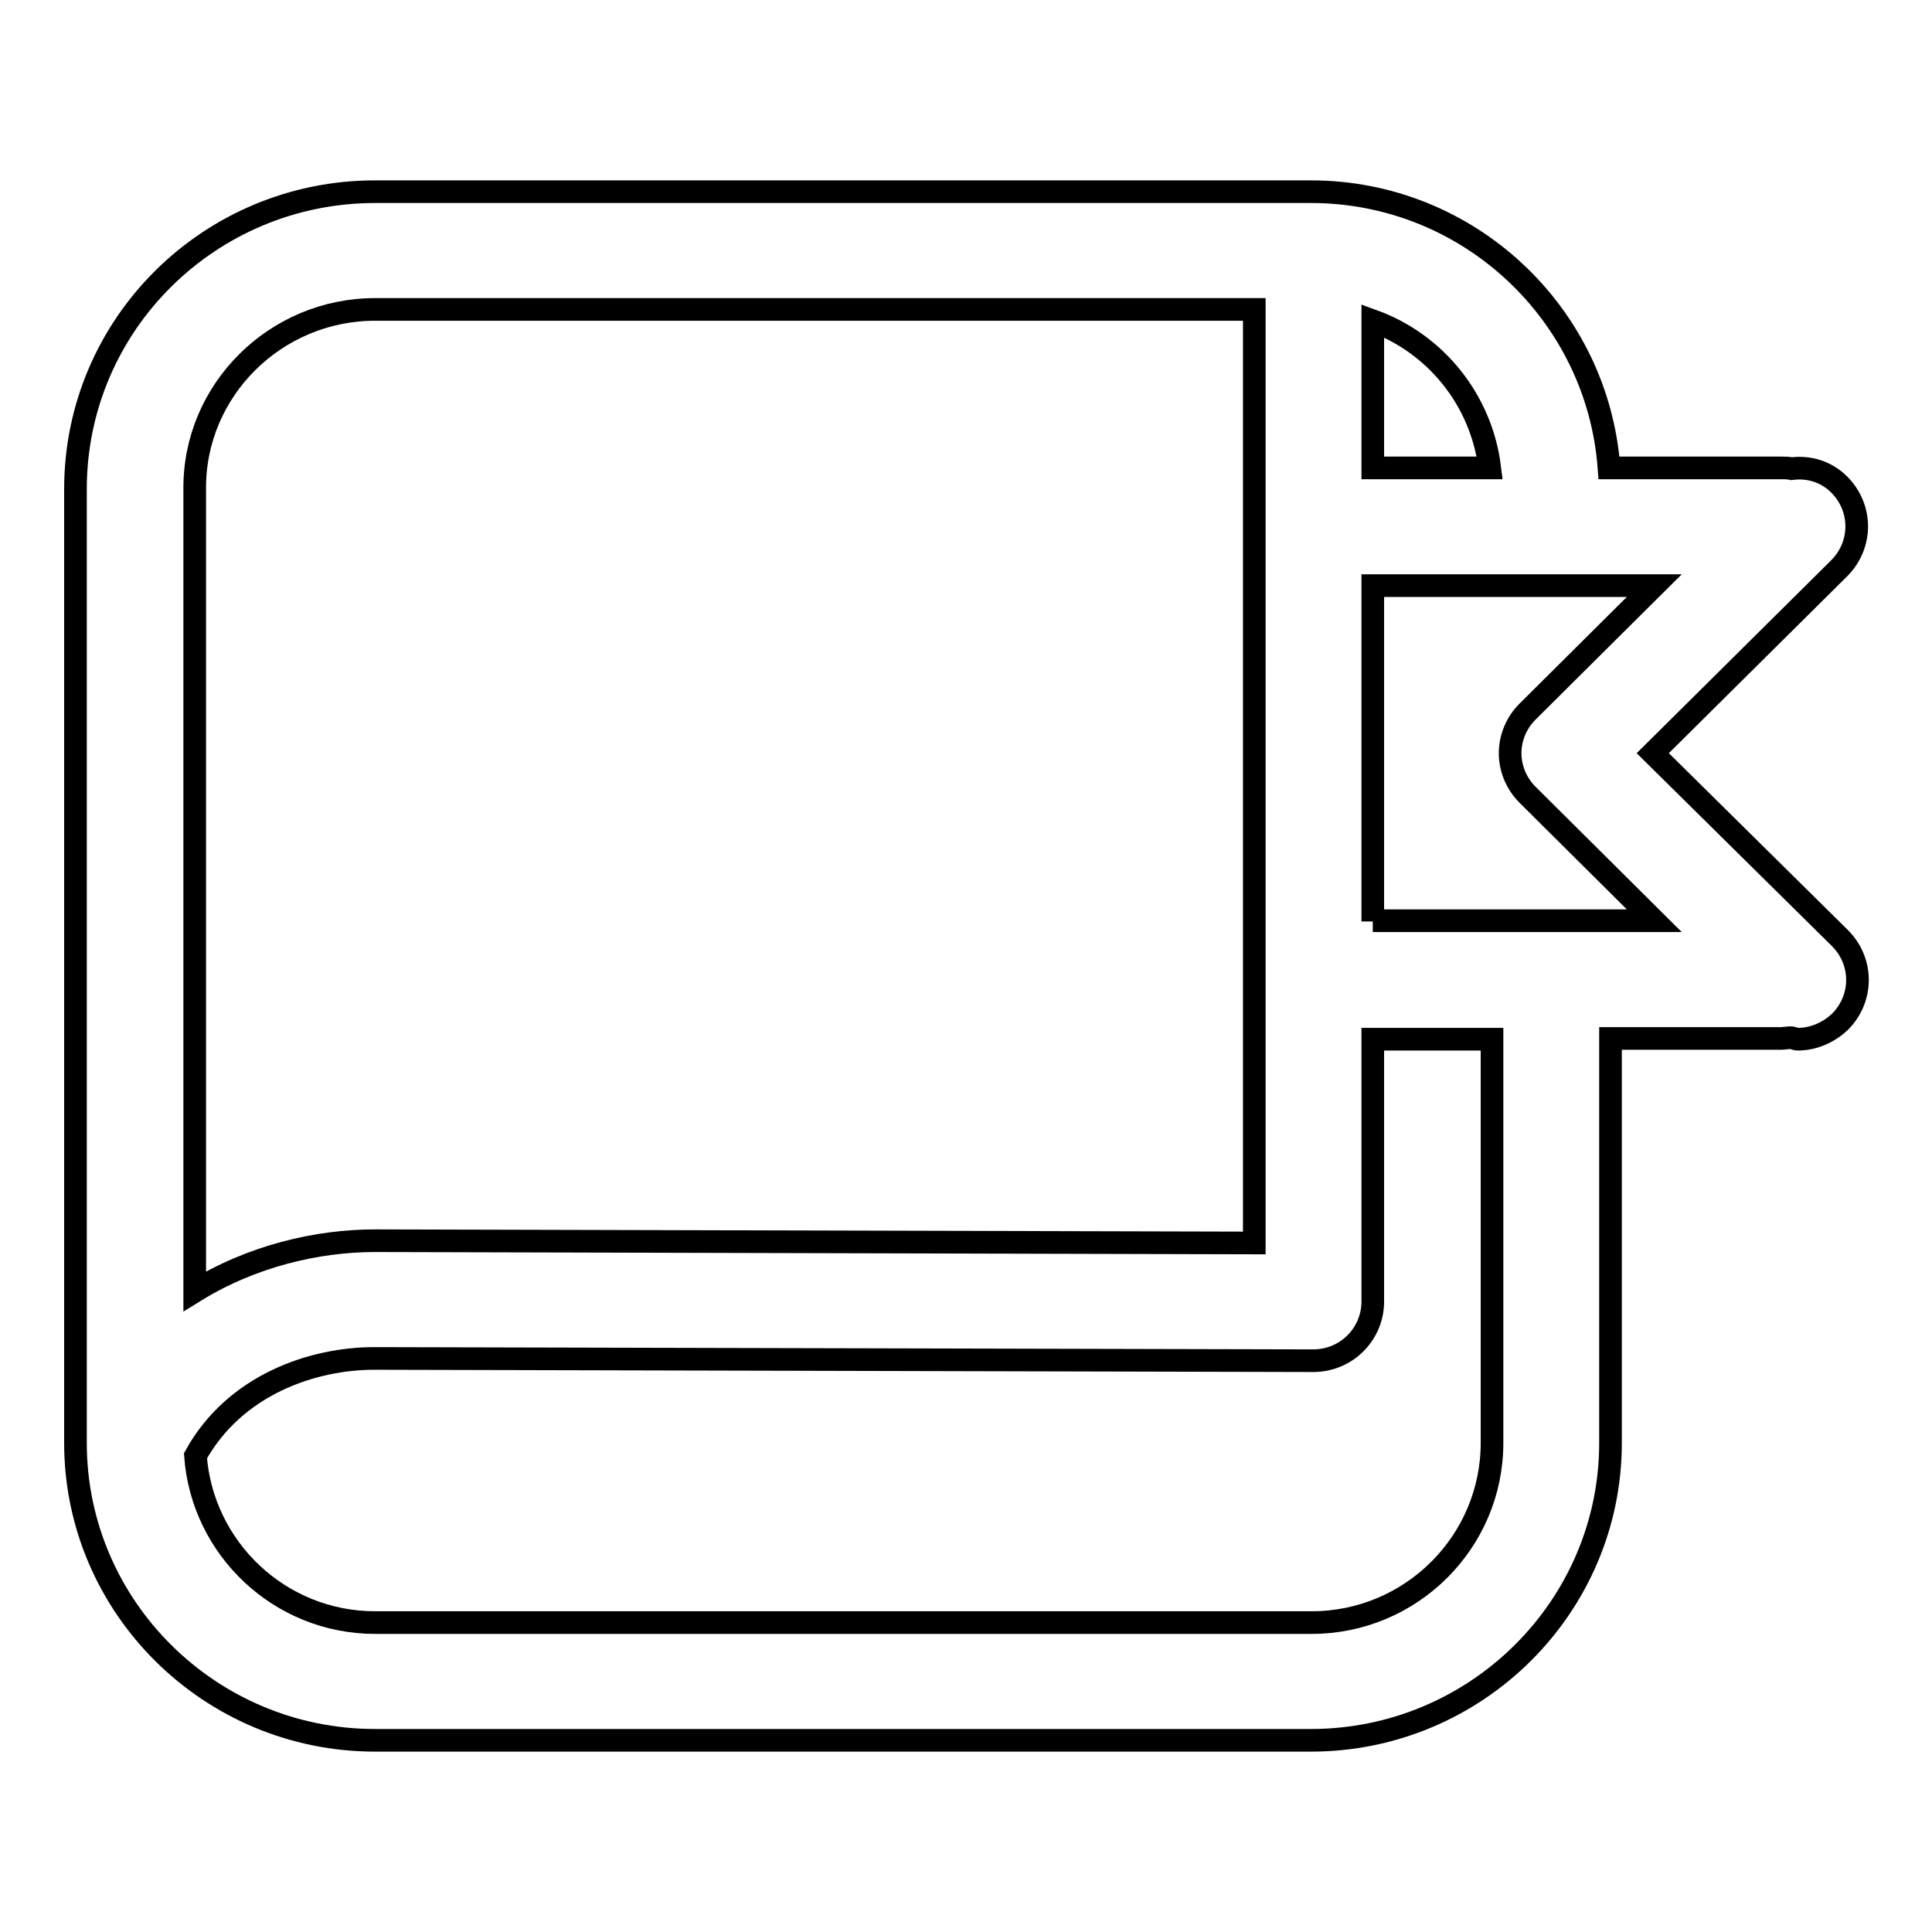
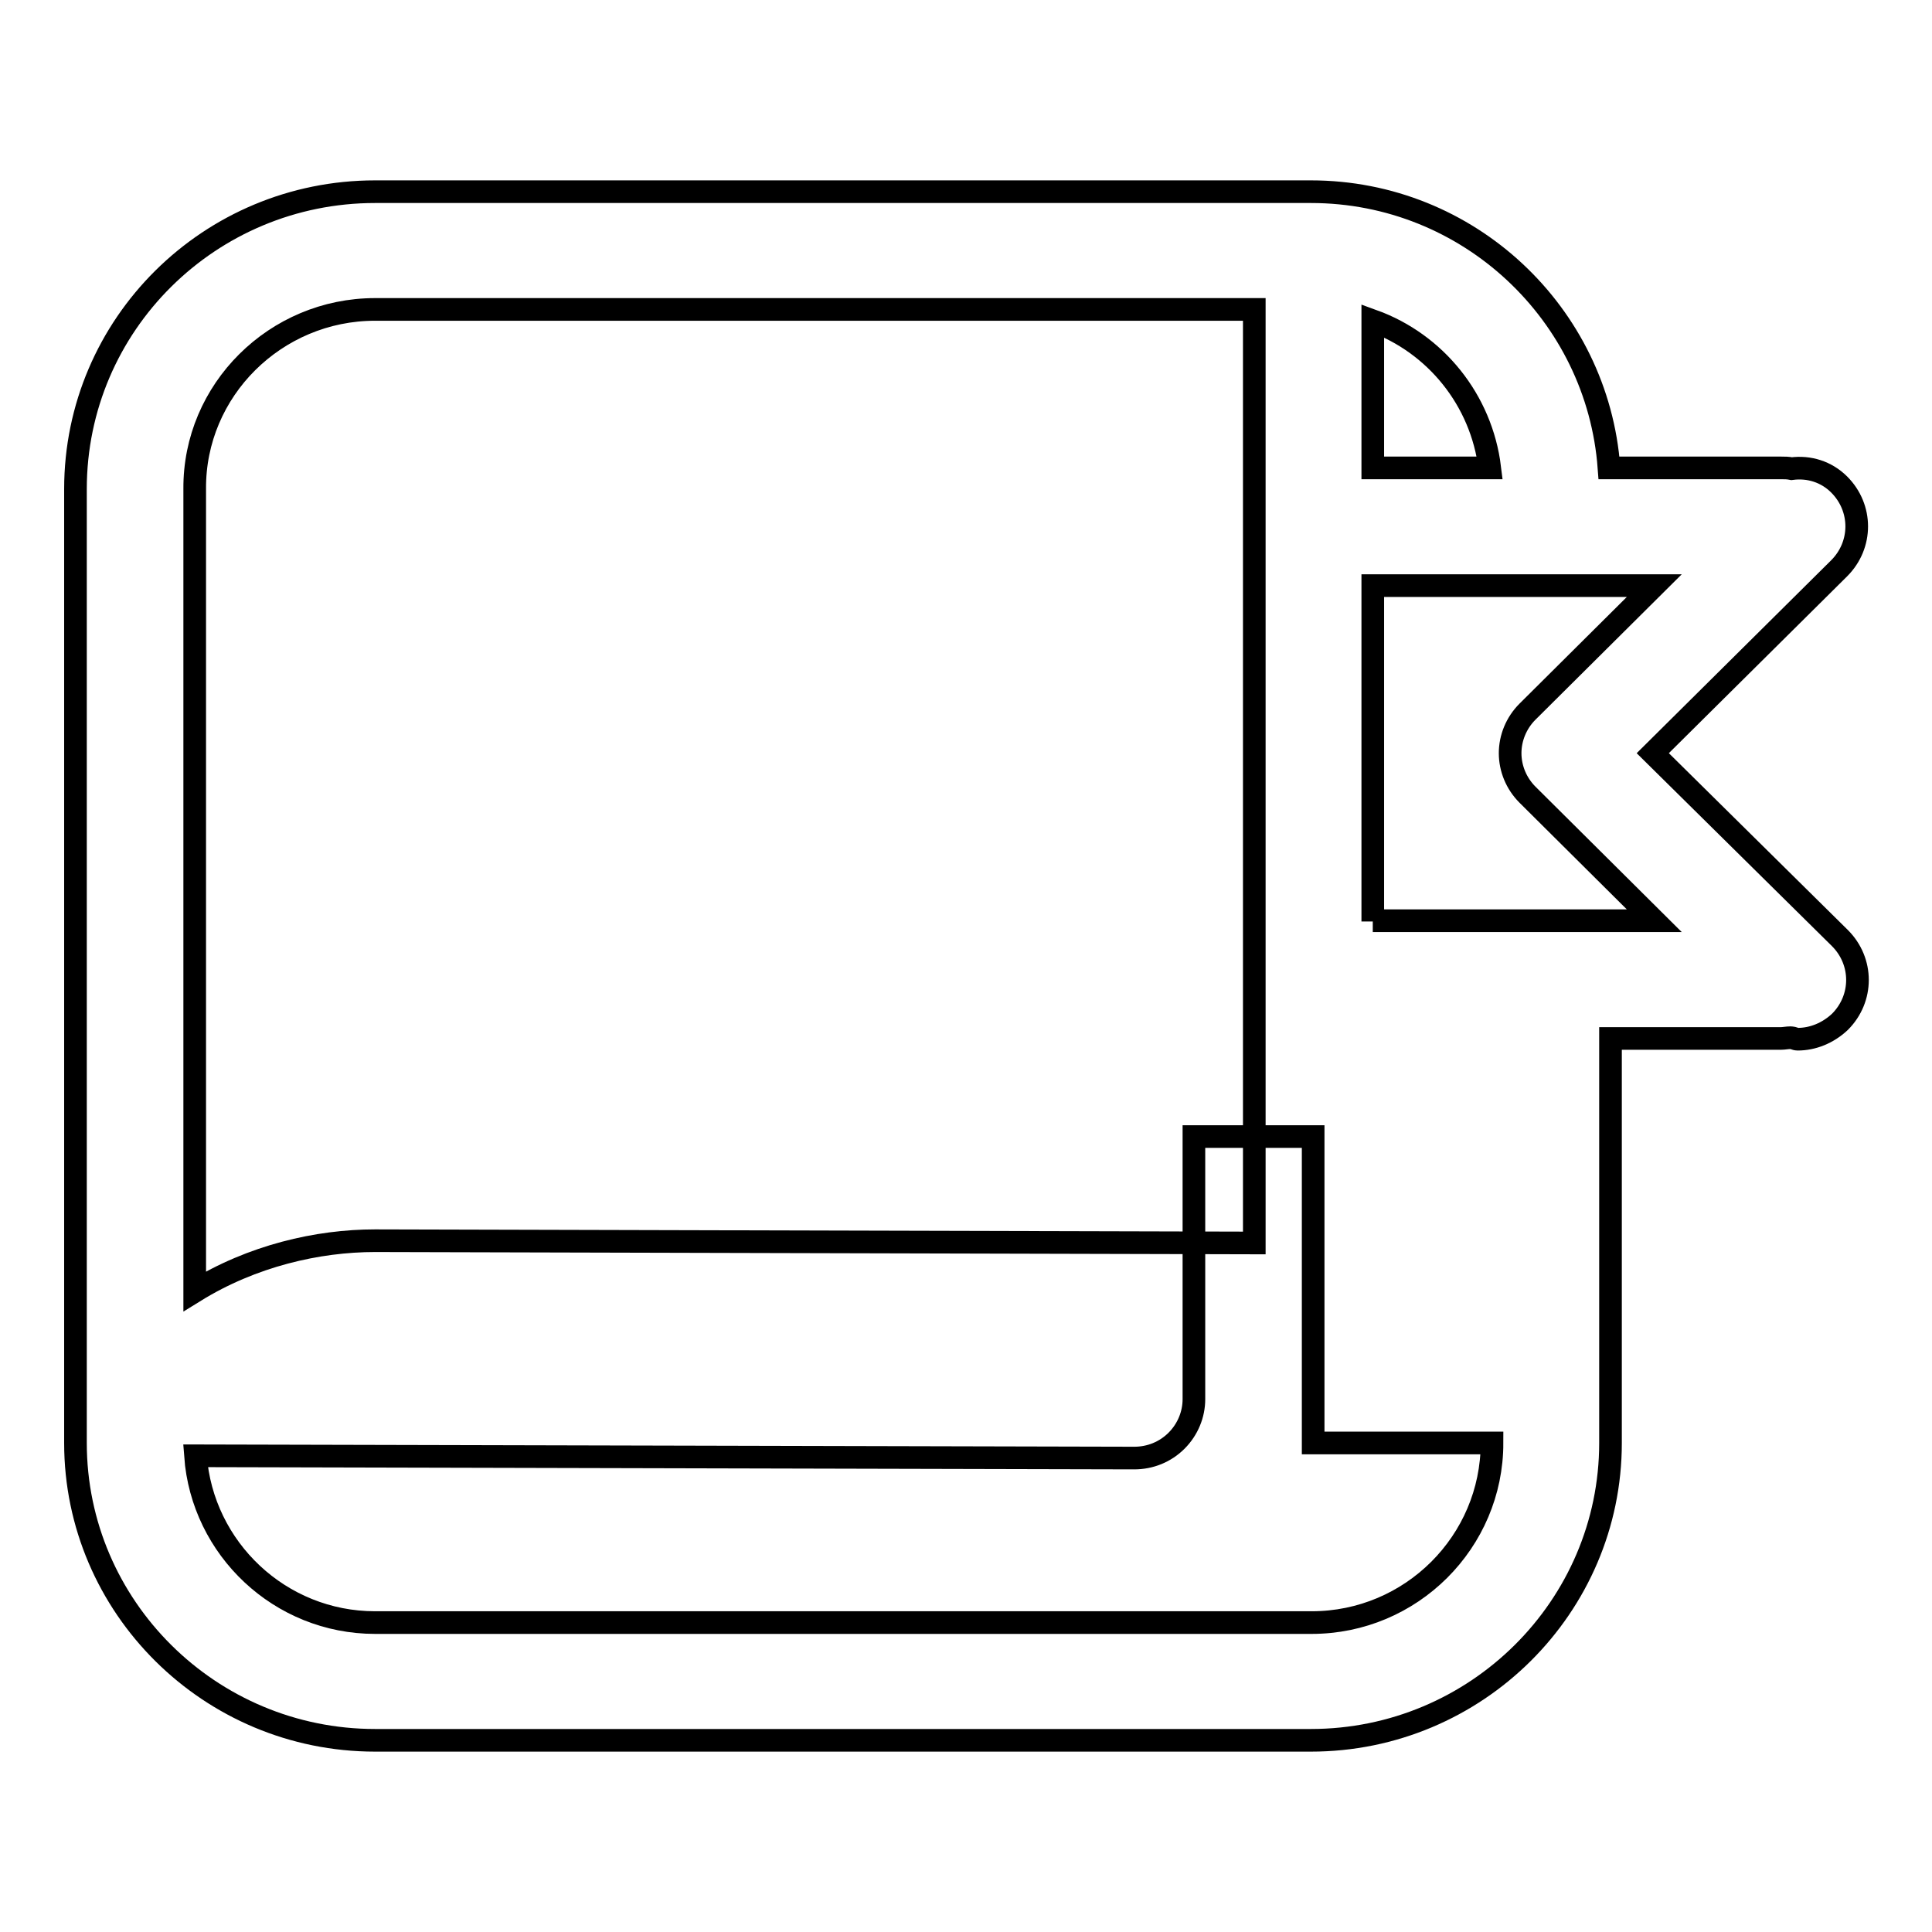
<svg xmlns="http://www.w3.org/2000/svg" version="1.1" x="0px" y="0px" viewBox="0 0 256 256" enable-background="new 0 0 256 256" xml:space="preserve">
  <g>
    <g>
-       <path stroke-width="3" fill-opacity="0" stroke="#000000" d="M219,99.8l24.7-24.5c3.1-3.1,3.1-8,0-11.1c-1.7-1.7-4-2.4-6.3-2.1c-0.5-0.1-0.9-0.1-1.4-0.1h-22.8c-1.5-20.4-18.6-36.6-39.5-36.6h-124C27.8,25.4,10,43,10,64.8v126.4c0,21.7,17.8,39.4,39.7,39.4h124c21.9,0,39.7-17.7,39.7-39.4v-53.6l22.6,0c0.4,0,0.8-0.1,1.3-0.1c0.3,0,0.6,0.2,0.9,0.2c2,0,4-0.8,5.6-2.3c3.1-3.1,3.1-8,0-11.1L219,99.8z M181.9,122.1V77.6h37.3l-16.8,16.7c-1.5,1.5-2.3,3.5-2.3,5.5c0,2,0.8,4,2.3,5.5l0,0l16.8,16.7H181.9z M197.4,62h-15.5V42.5C190.2,45.5,196.3,53,197.4,62z M49.7,41h116.5v123.7l-116.5-0.3c-7.6,0-16.3,2-23.9,6.7V64.8C25.7,51.7,36.5,41,49.7,41z M197.7,191.2c0,13.1-10.7,23.8-23.9,23.8H49.7c-12.6,0-22.9-9.8-23.8-22.1c5.2-9.4,15.5-12.9,23.7-12.9l124.4,0.3c0,0,0,0,0,0c2.1,0,4.1-0.8,5.6-2.3c1.5-1.5,2.3-3.5,2.3-5.5v-34.8h15.8V191.2L197.7,191.2z" />
+       <path stroke-width="3" fill-opacity="0" stroke="#000000" d="M219,99.8l24.7-24.5c3.1-3.1,3.1-8,0-11.1c-1.7-1.7-4-2.4-6.3-2.1c-0.5-0.1-0.9-0.1-1.4-0.1h-22.8c-1.5-20.4-18.6-36.6-39.5-36.6h-124C27.8,25.4,10,43,10,64.8v126.4c0,21.7,17.8,39.4,39.7,39.4h124c21.9,0,39.7-17.7,39.7-39.4v-53.6l22.6,0c0.4,0,0.8-0.1,1.3-0.1c0.3,0,0.6,0.2,0.9,0.2c2,0,4-0.8,5.6-2.3c3.1-3.1,3.1-8,0-11.1L219,99.8z M181.9,122.1V77.6h37.3l-16.8,16.7c-1.5,1.5-2.3,3.5-2.3,5.5c0,2,0.8,4,2.3,5.5l0,0l16.8,16.7H181.9z M197.4,62h-15.5V42.5C190.2,45.5,196.3,53,197.4,62z M49.7,41h116.5v123.7l-116.5-0.3c-7.6,0-16.3,2-23.9,6.7V64.8C25.7,51.7,36.5,41,49.7,41z M197.7,191.2c0,13.1-10.7,23.8-23.9,23.8H49.7c-12.6,0-22.9-9.8-23.8-22.1l124.4,0.3c0,0,0,0,0,0c2.1,0,4.1-0.8,5.6-2.3c1.5-1.5,2.3-3.5,2.3-5.5v-34.8h15.8V191.2L197.7,191.2z" />
    </g>
  </g>
</svg>